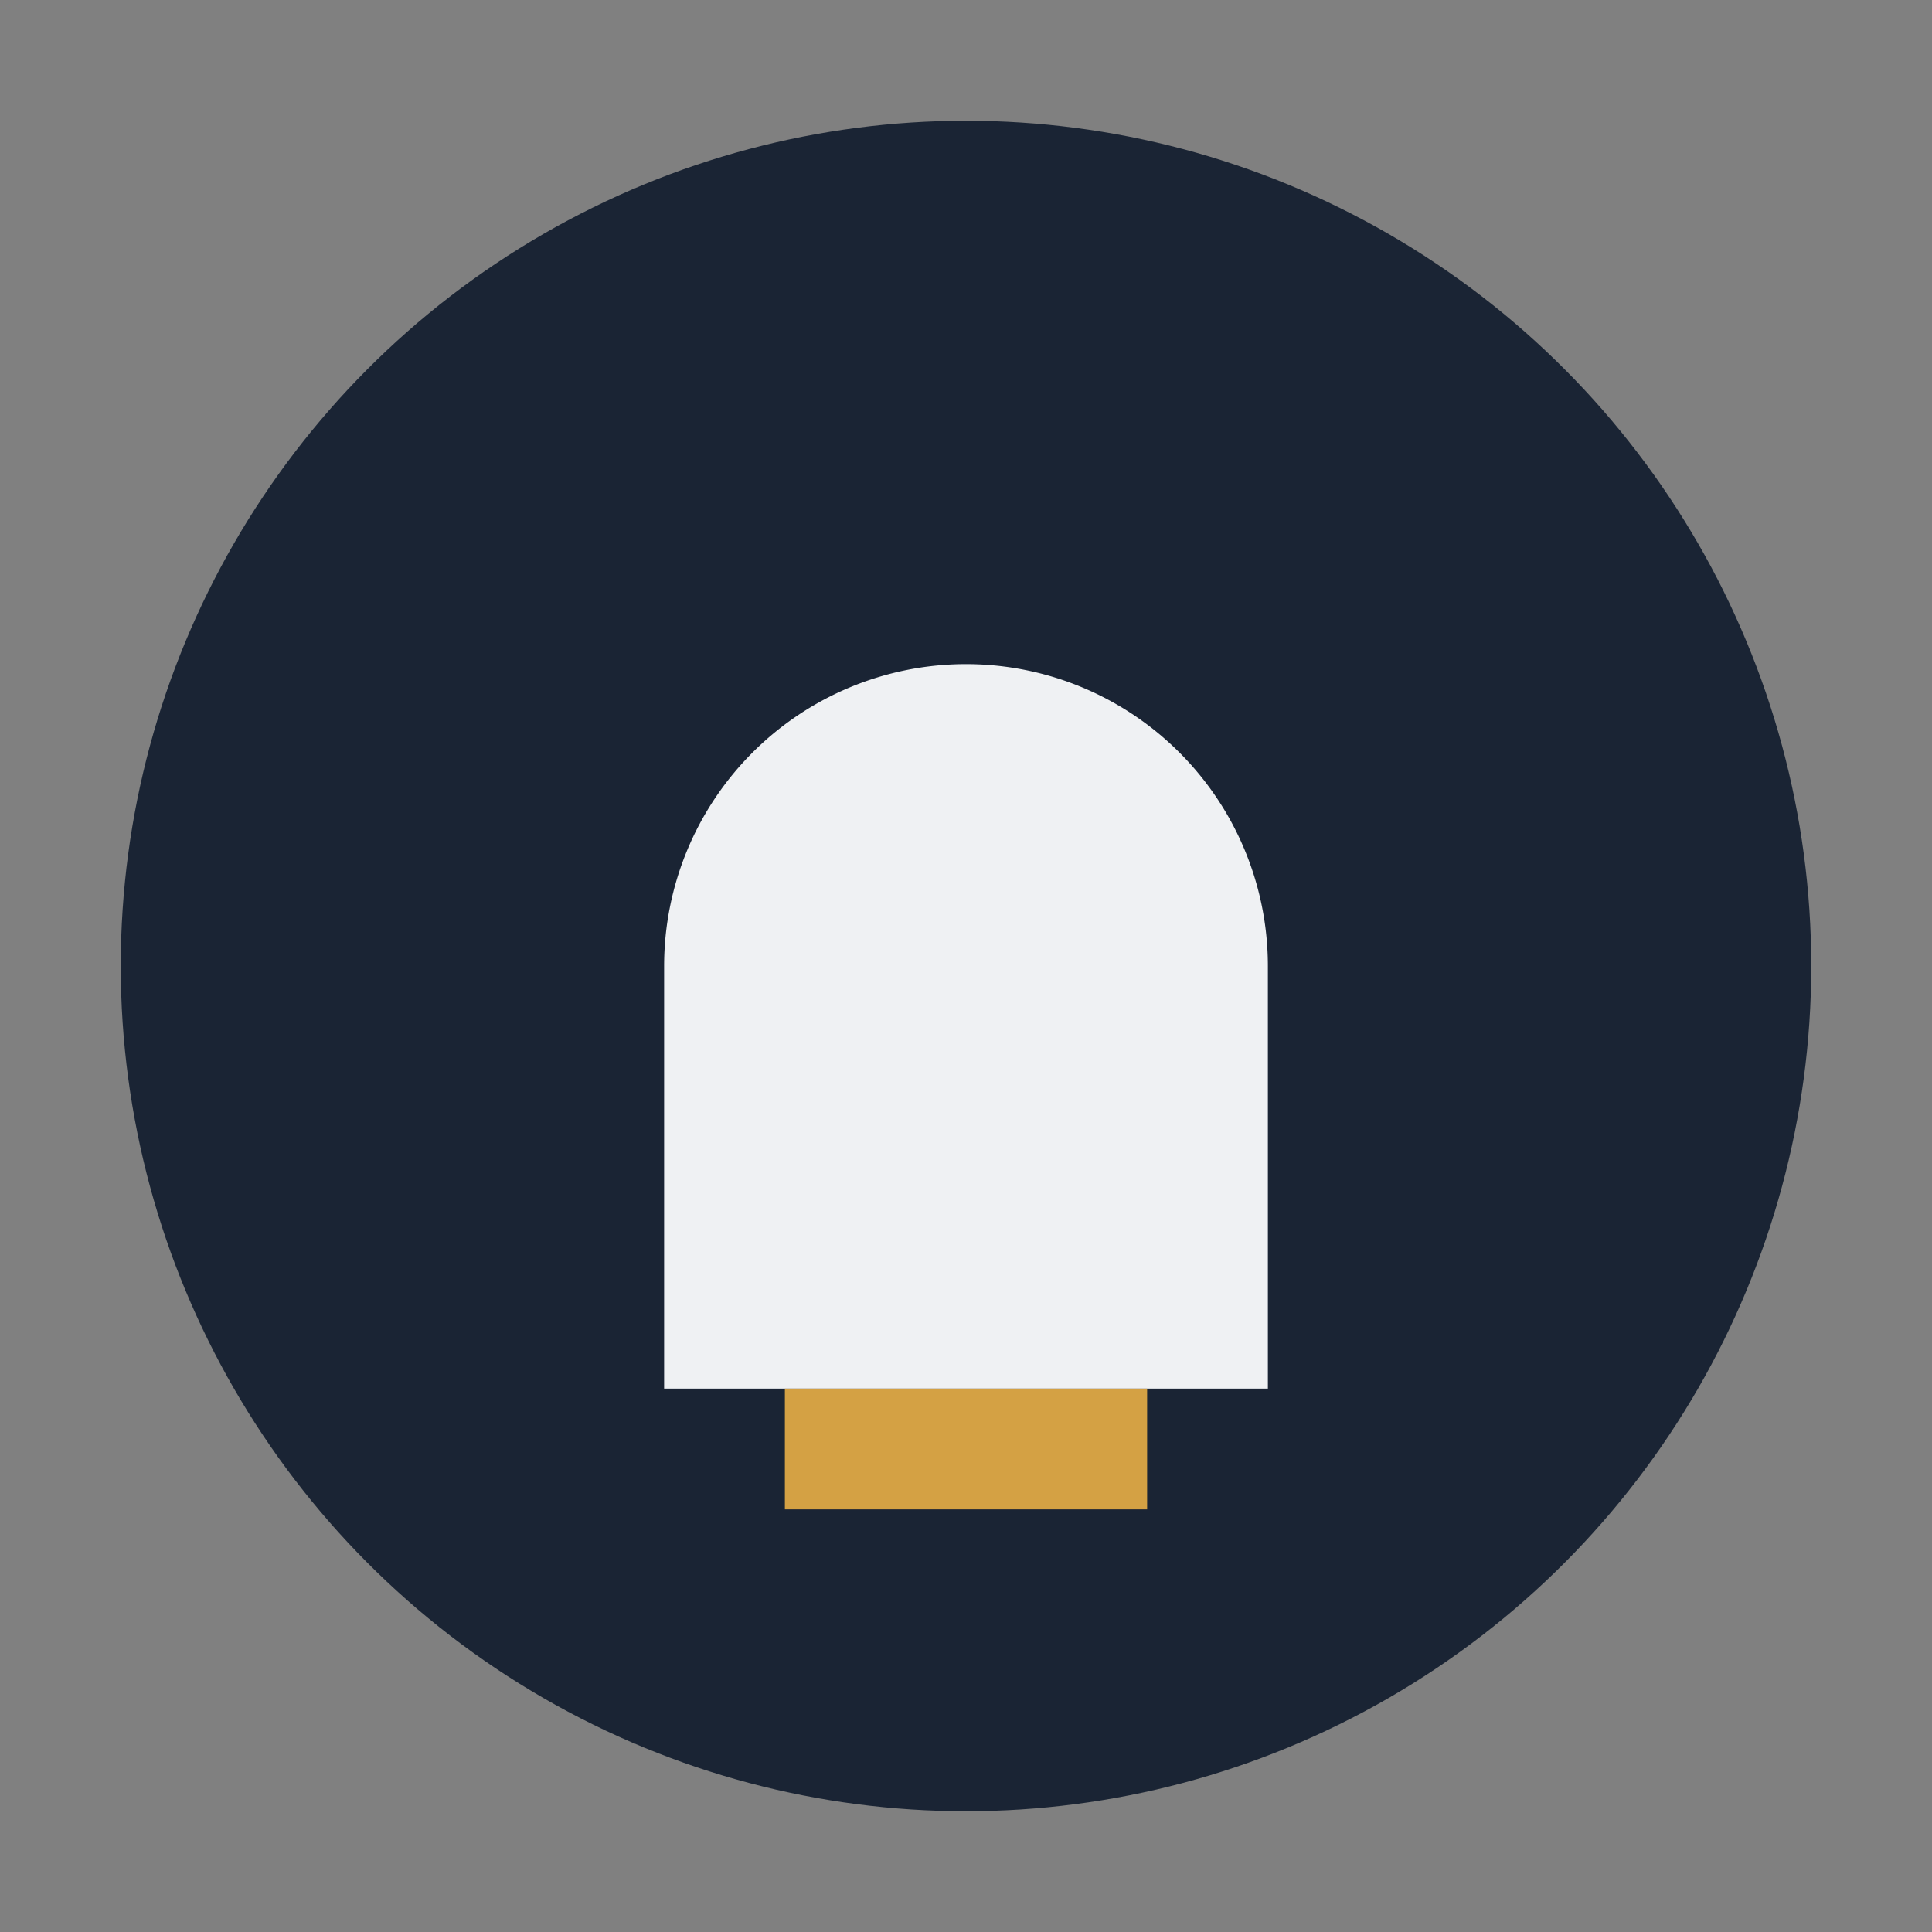
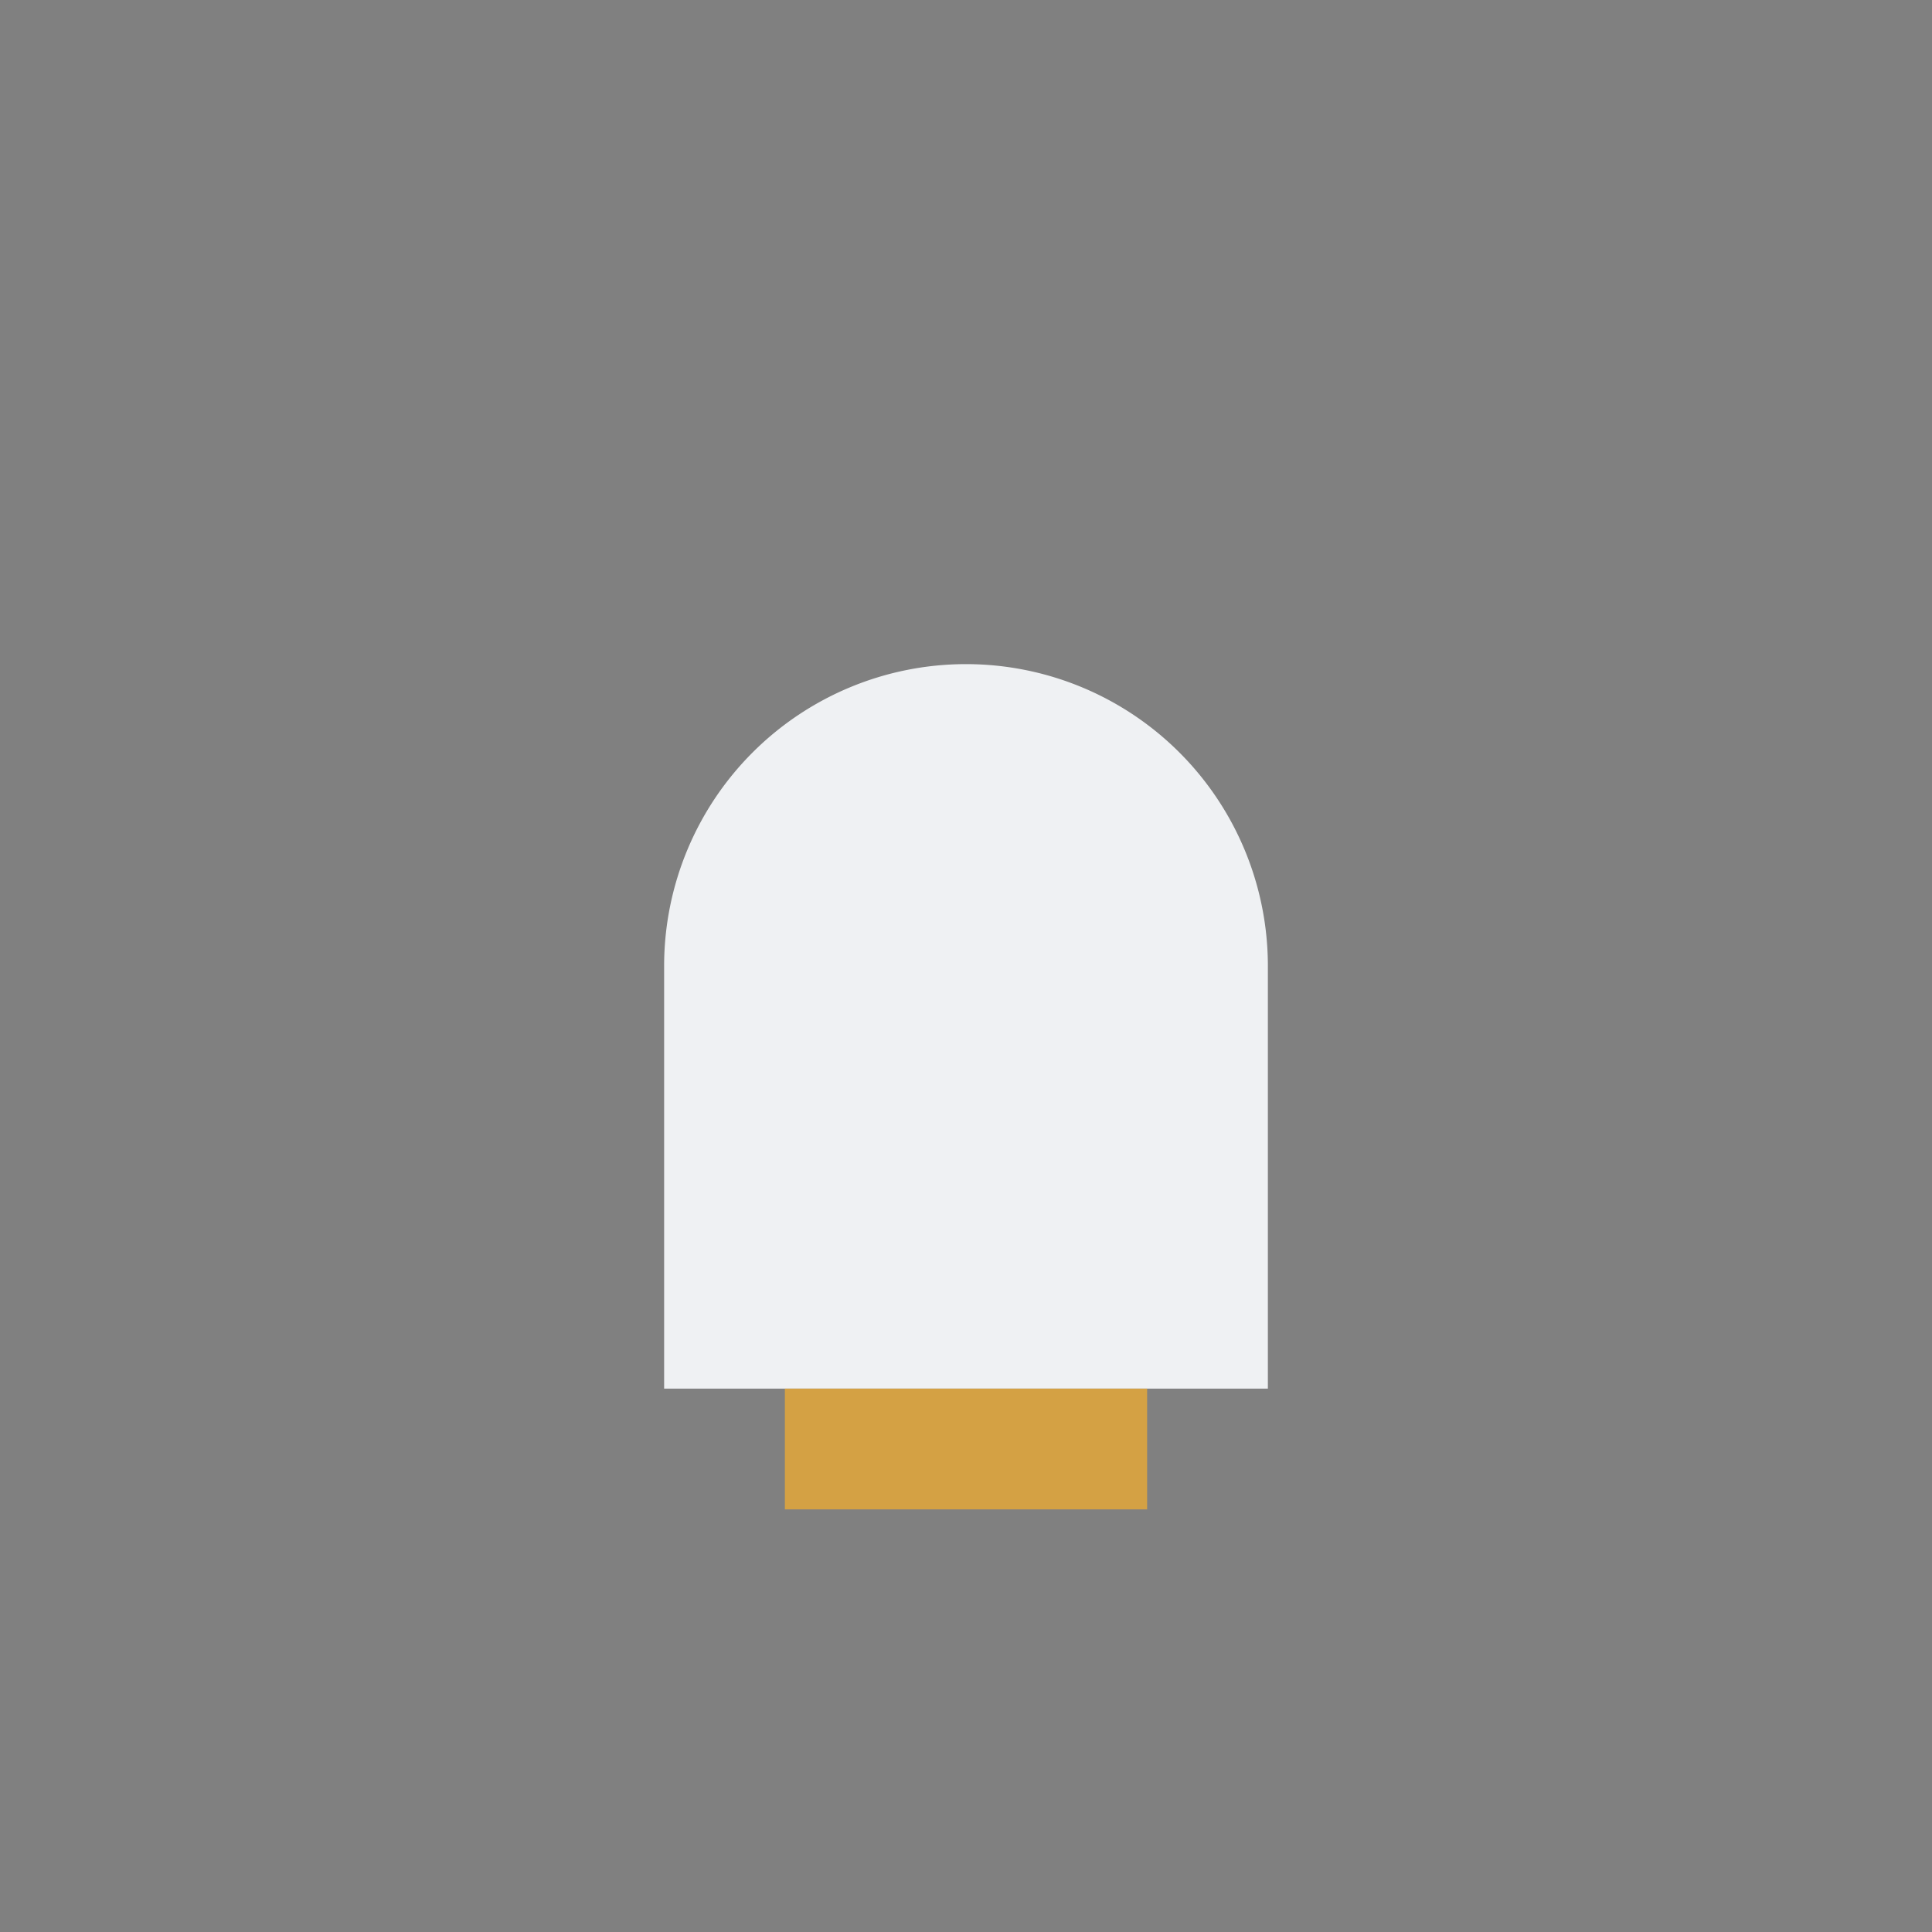
<svg xmlns="http://www.w3.org/2000/svg" width="32" height="32" viewBox="0 0 32 32">
  <rect x="0" y="0" width="32" height="32" fill="#808080" stroke="none" />
-   <circle cx="16" cy="16" r="14" fill="#1A2434" />
  <path d="M16 11a5 5 0 0 1 5 5v7H11v-7a5 5 0 0 1 5-5z" fill="#EFF1F3" />
  <path d="M13 23h6v2h-6z" fill="#D4A144" />
</svg>